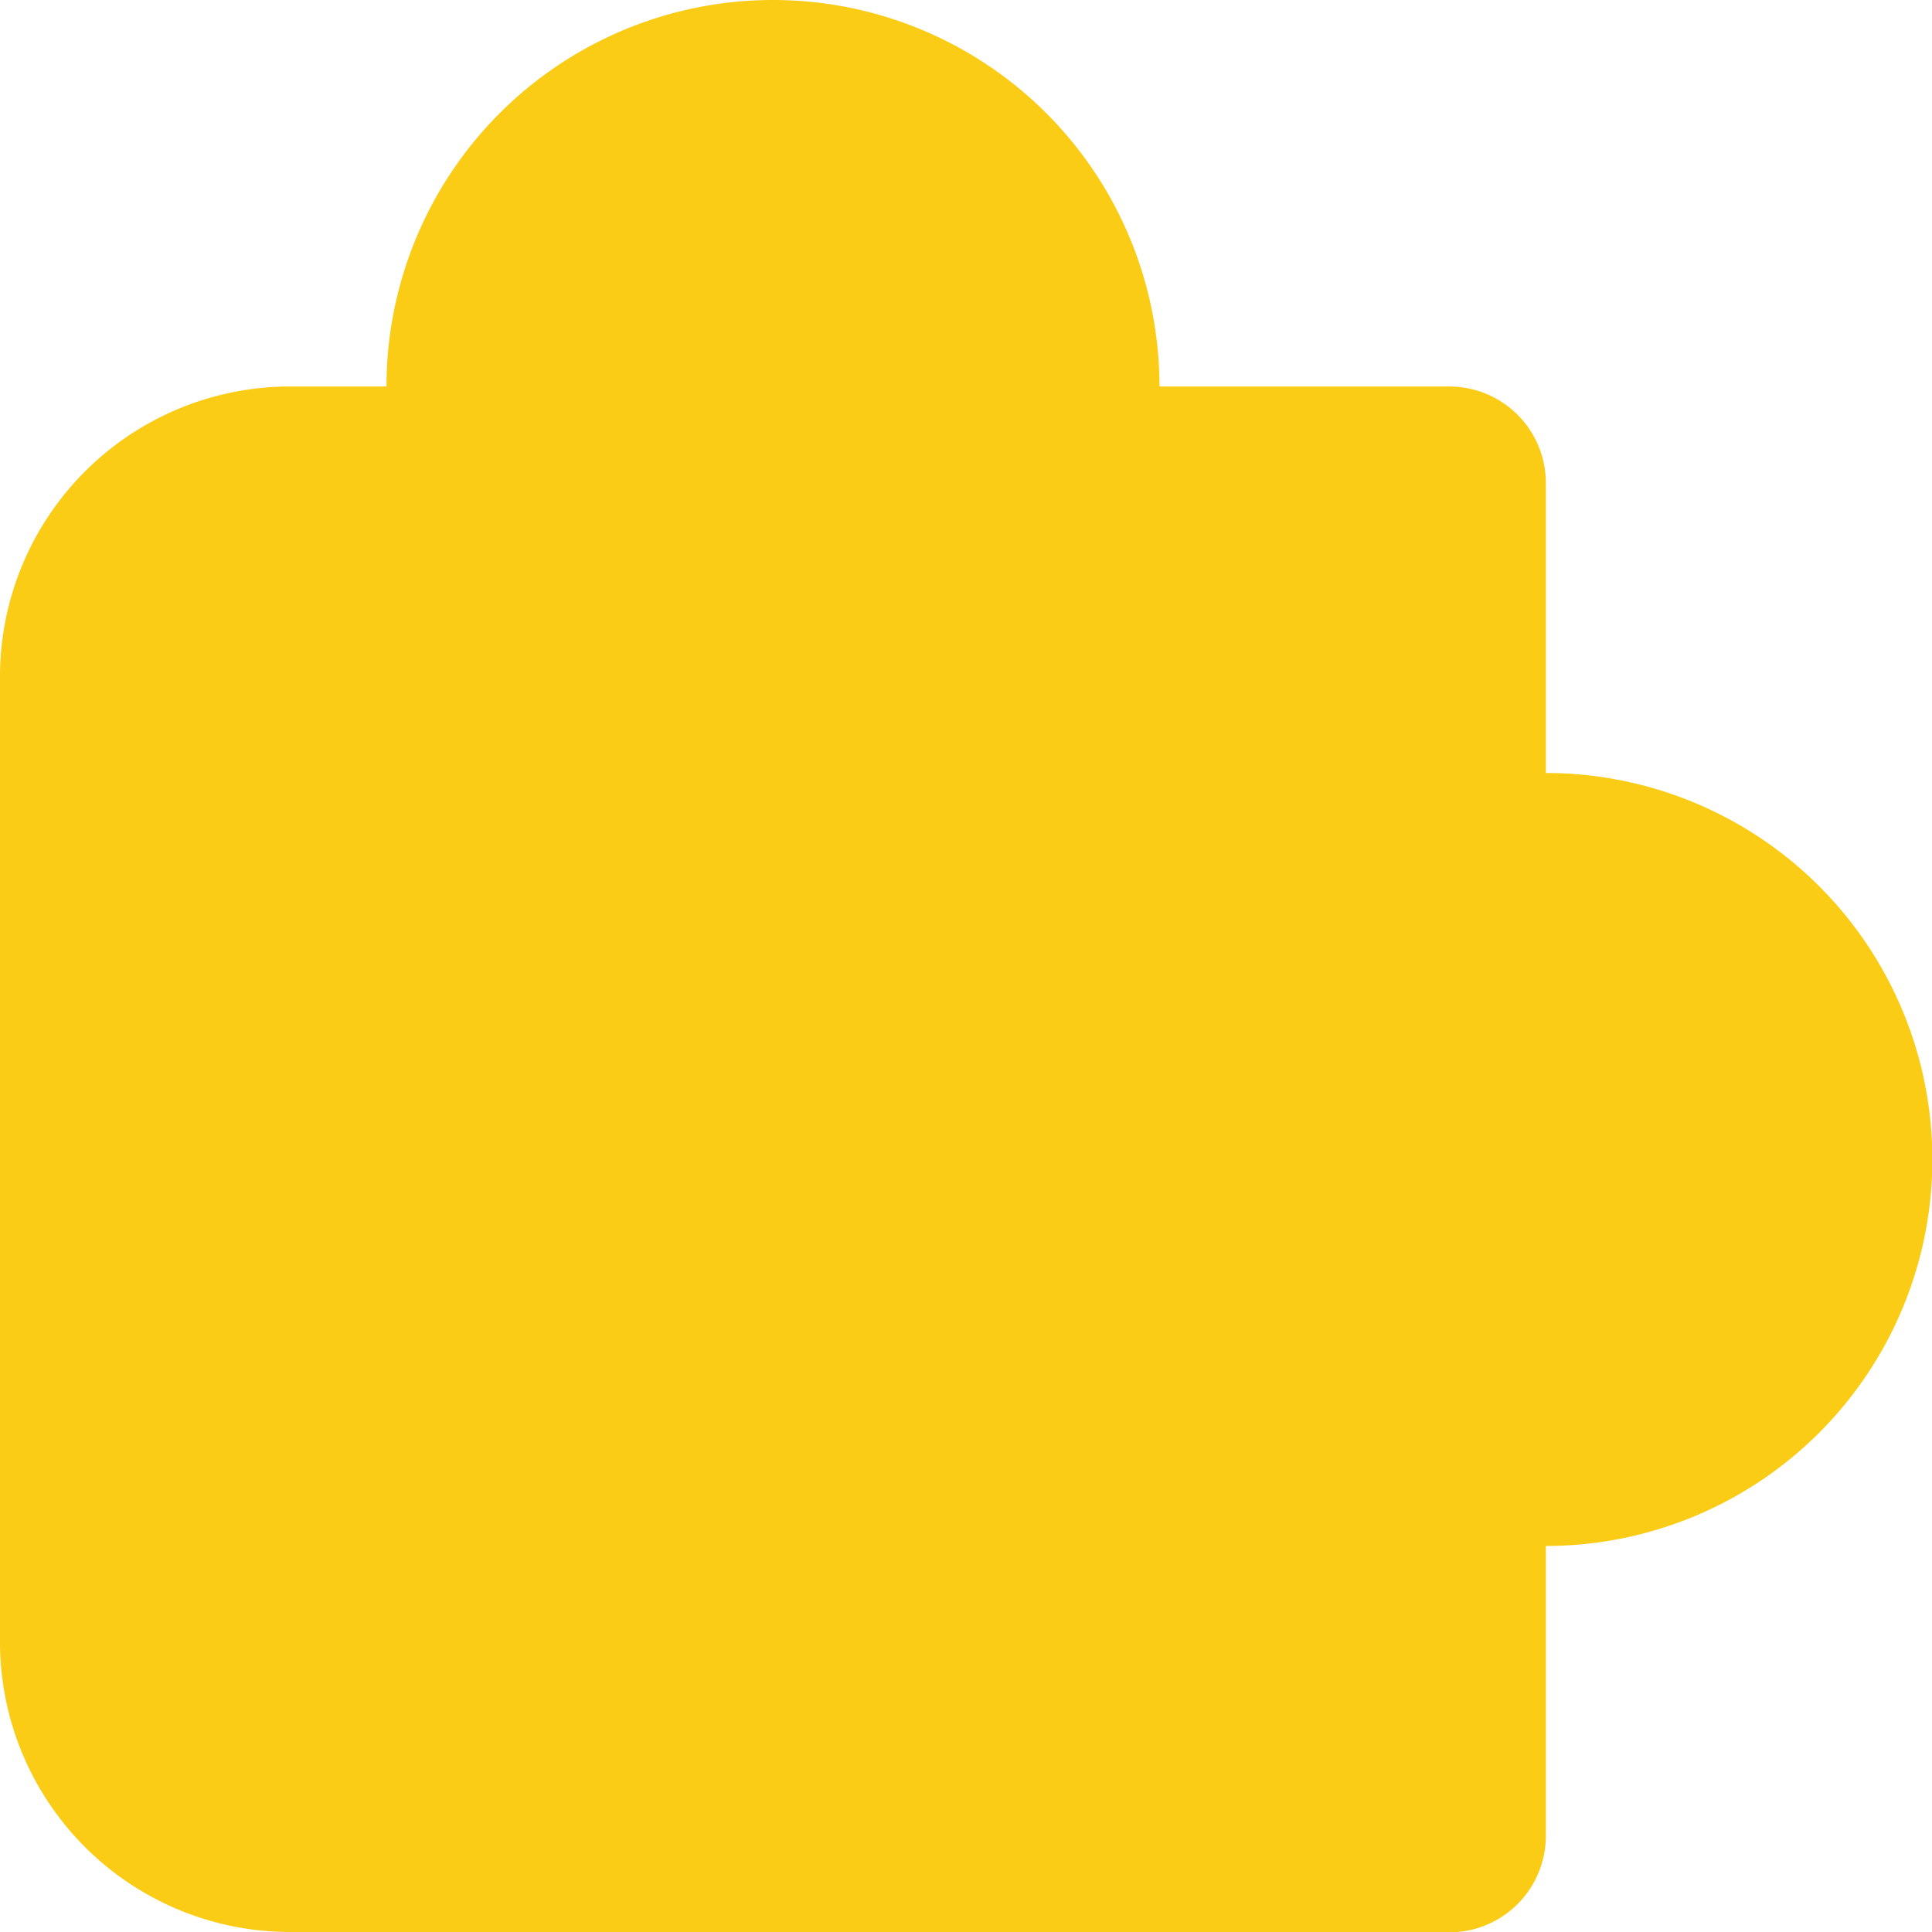
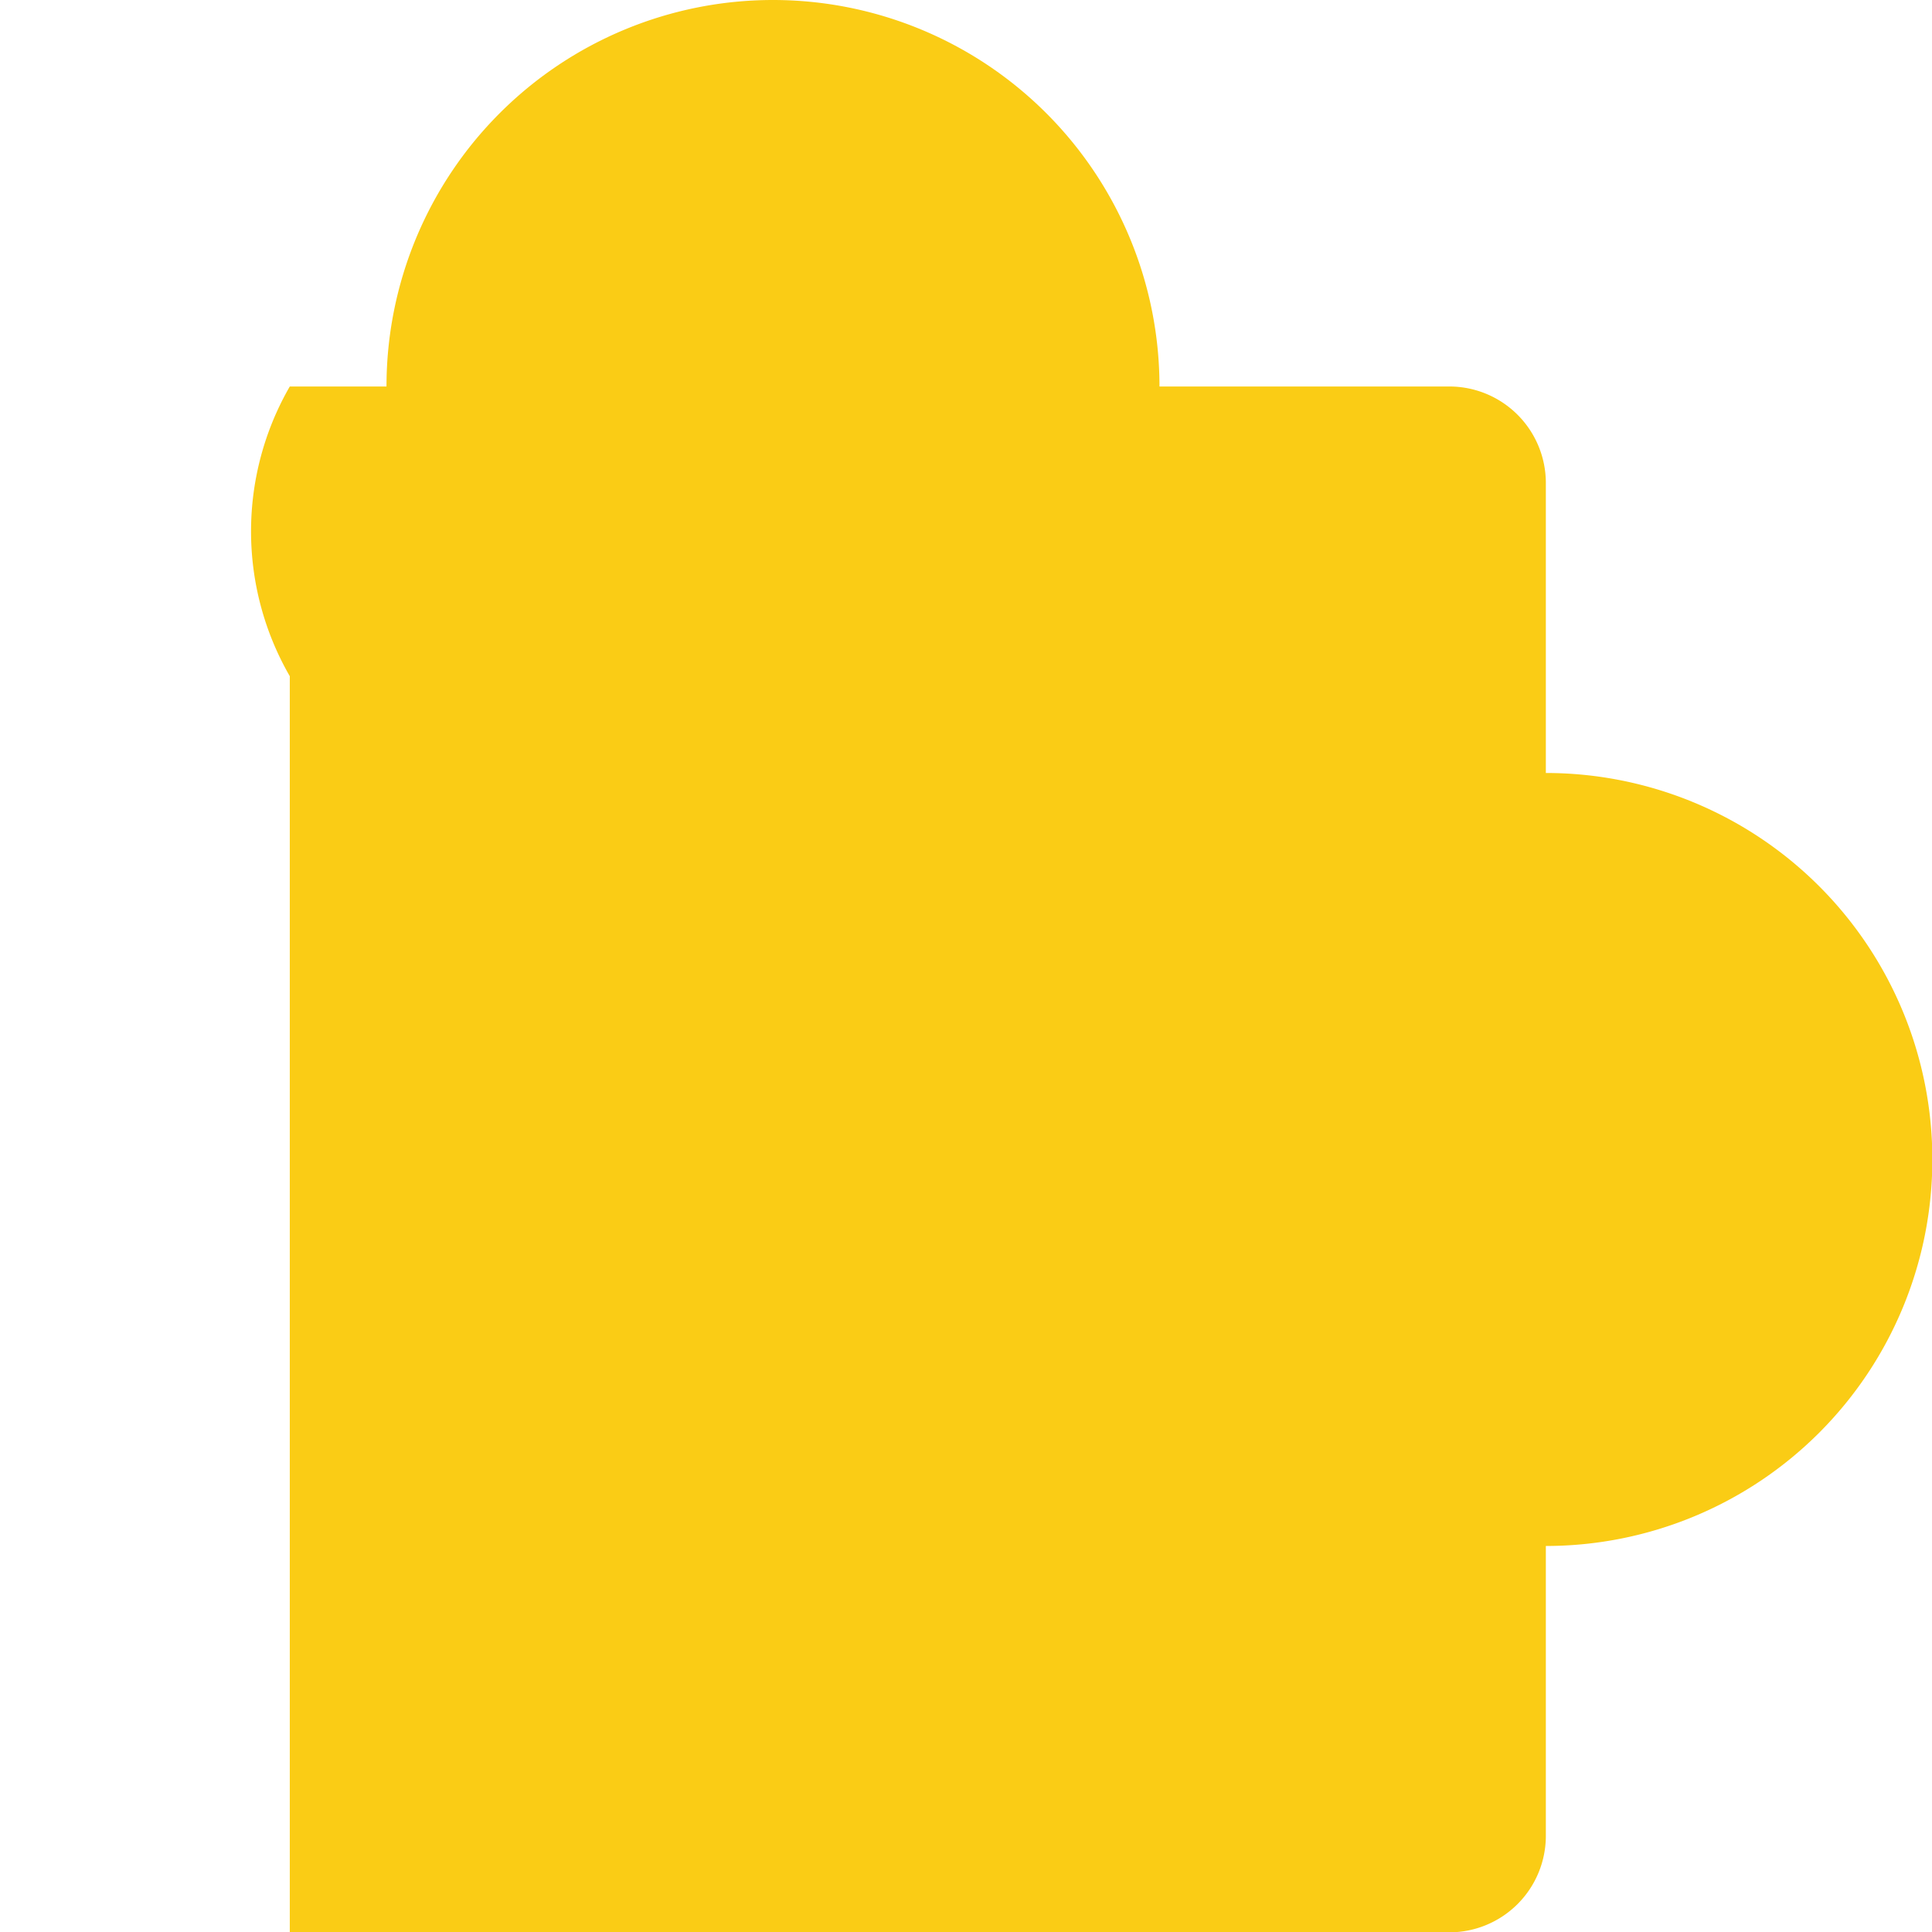
<svg xmlns="http://www.w3.org/2000/svg" width="45.489" height="45.489" viewBox="0 0 45.489 45.489">
-   <path id="puzzle-1650250" d="M36.116,47.489H8.823A6.831,6.831,0,0,1,2,40.665V17.921A6.831,6.831,0,0,1,8.823,11.1H11.1a9.1,9.1,0,1,1,18.2,0h6.823a2.273,2.273,0,0,1,2.274,2.274V20.2a9.1,9.1,0,1,1,0,18.2v6.823a2.273,2.273,0,0,1-2.274,2.274Z" transform="translate(-2 -2)" fill="#facc15" />
+   <path id="puzzle-1650250" d="M36.116,47.489H8.823V17.921A6.831,6.831,0,0,1,8.823,11.1H11.1a9.1,9.1,0,1,1,18.2,0h6.823a2.273,2.273,0,0,1,2.274,2.274V20.2a9.1,9.1,0,1,1,0,18.2v6.823a2.273,2.273,0,0,1-2.274,2.274Z" transform="translate(-2 -2)" fill="#facc15" />
</svg>